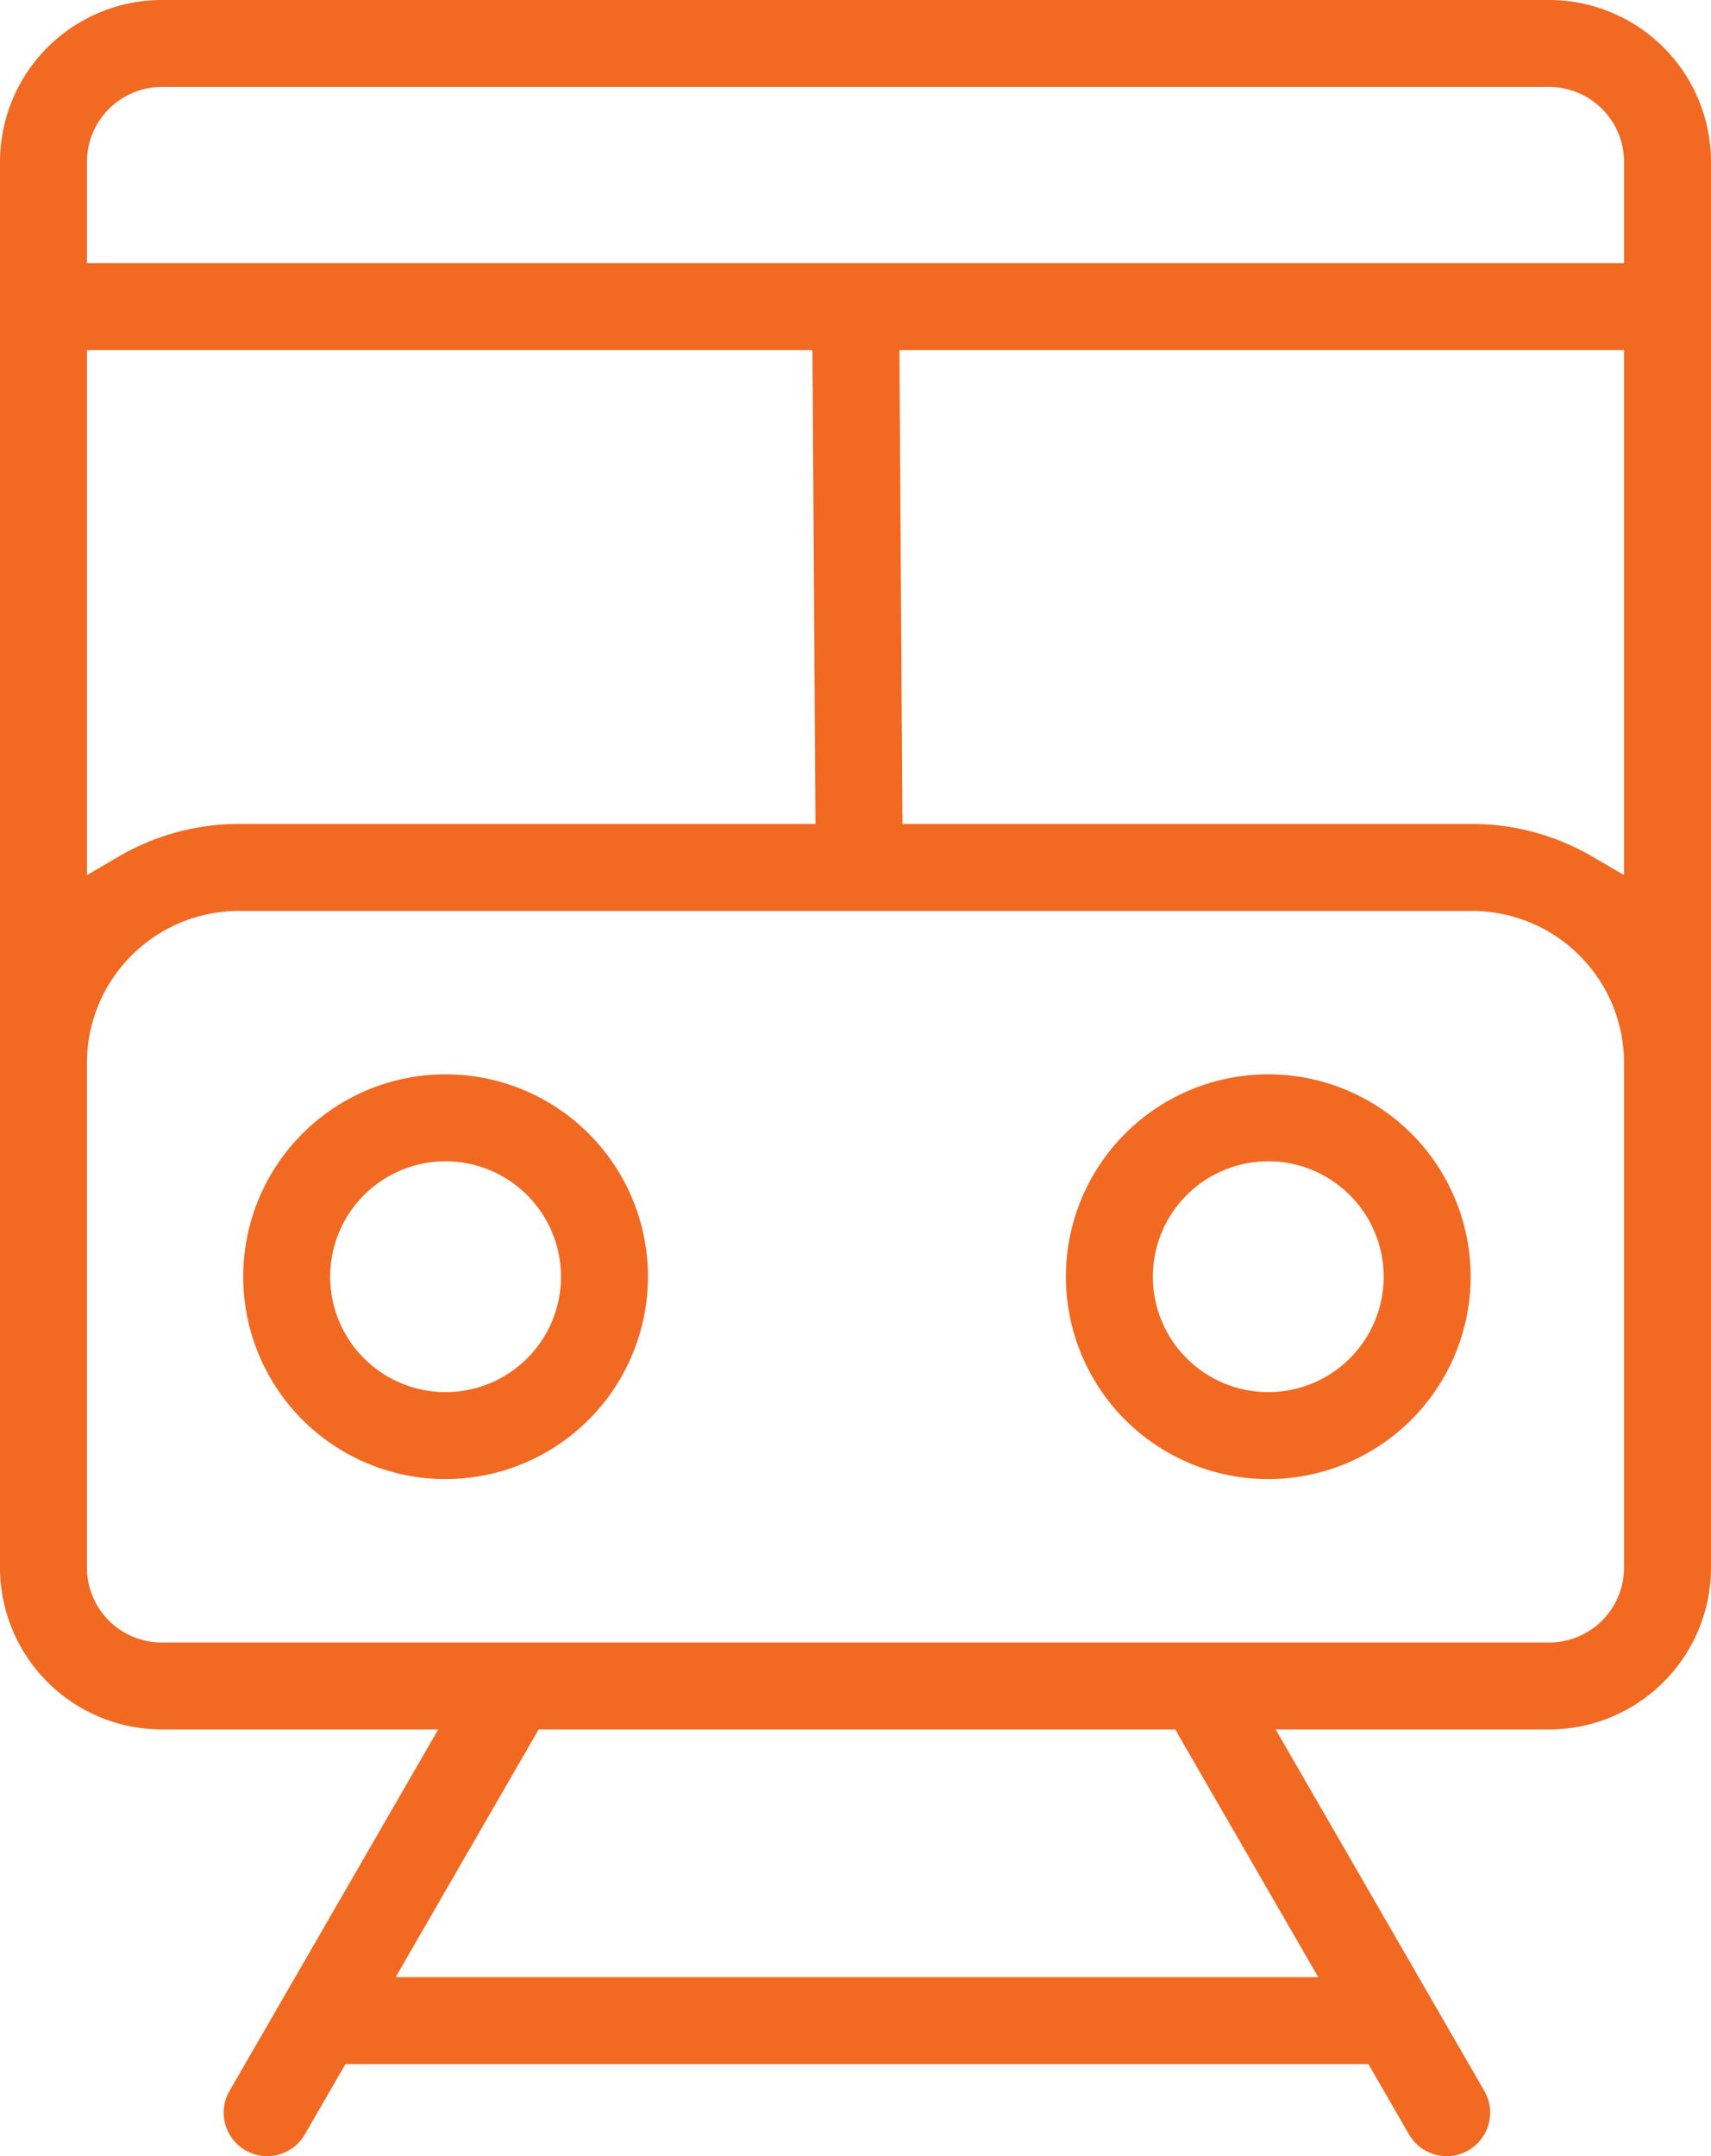
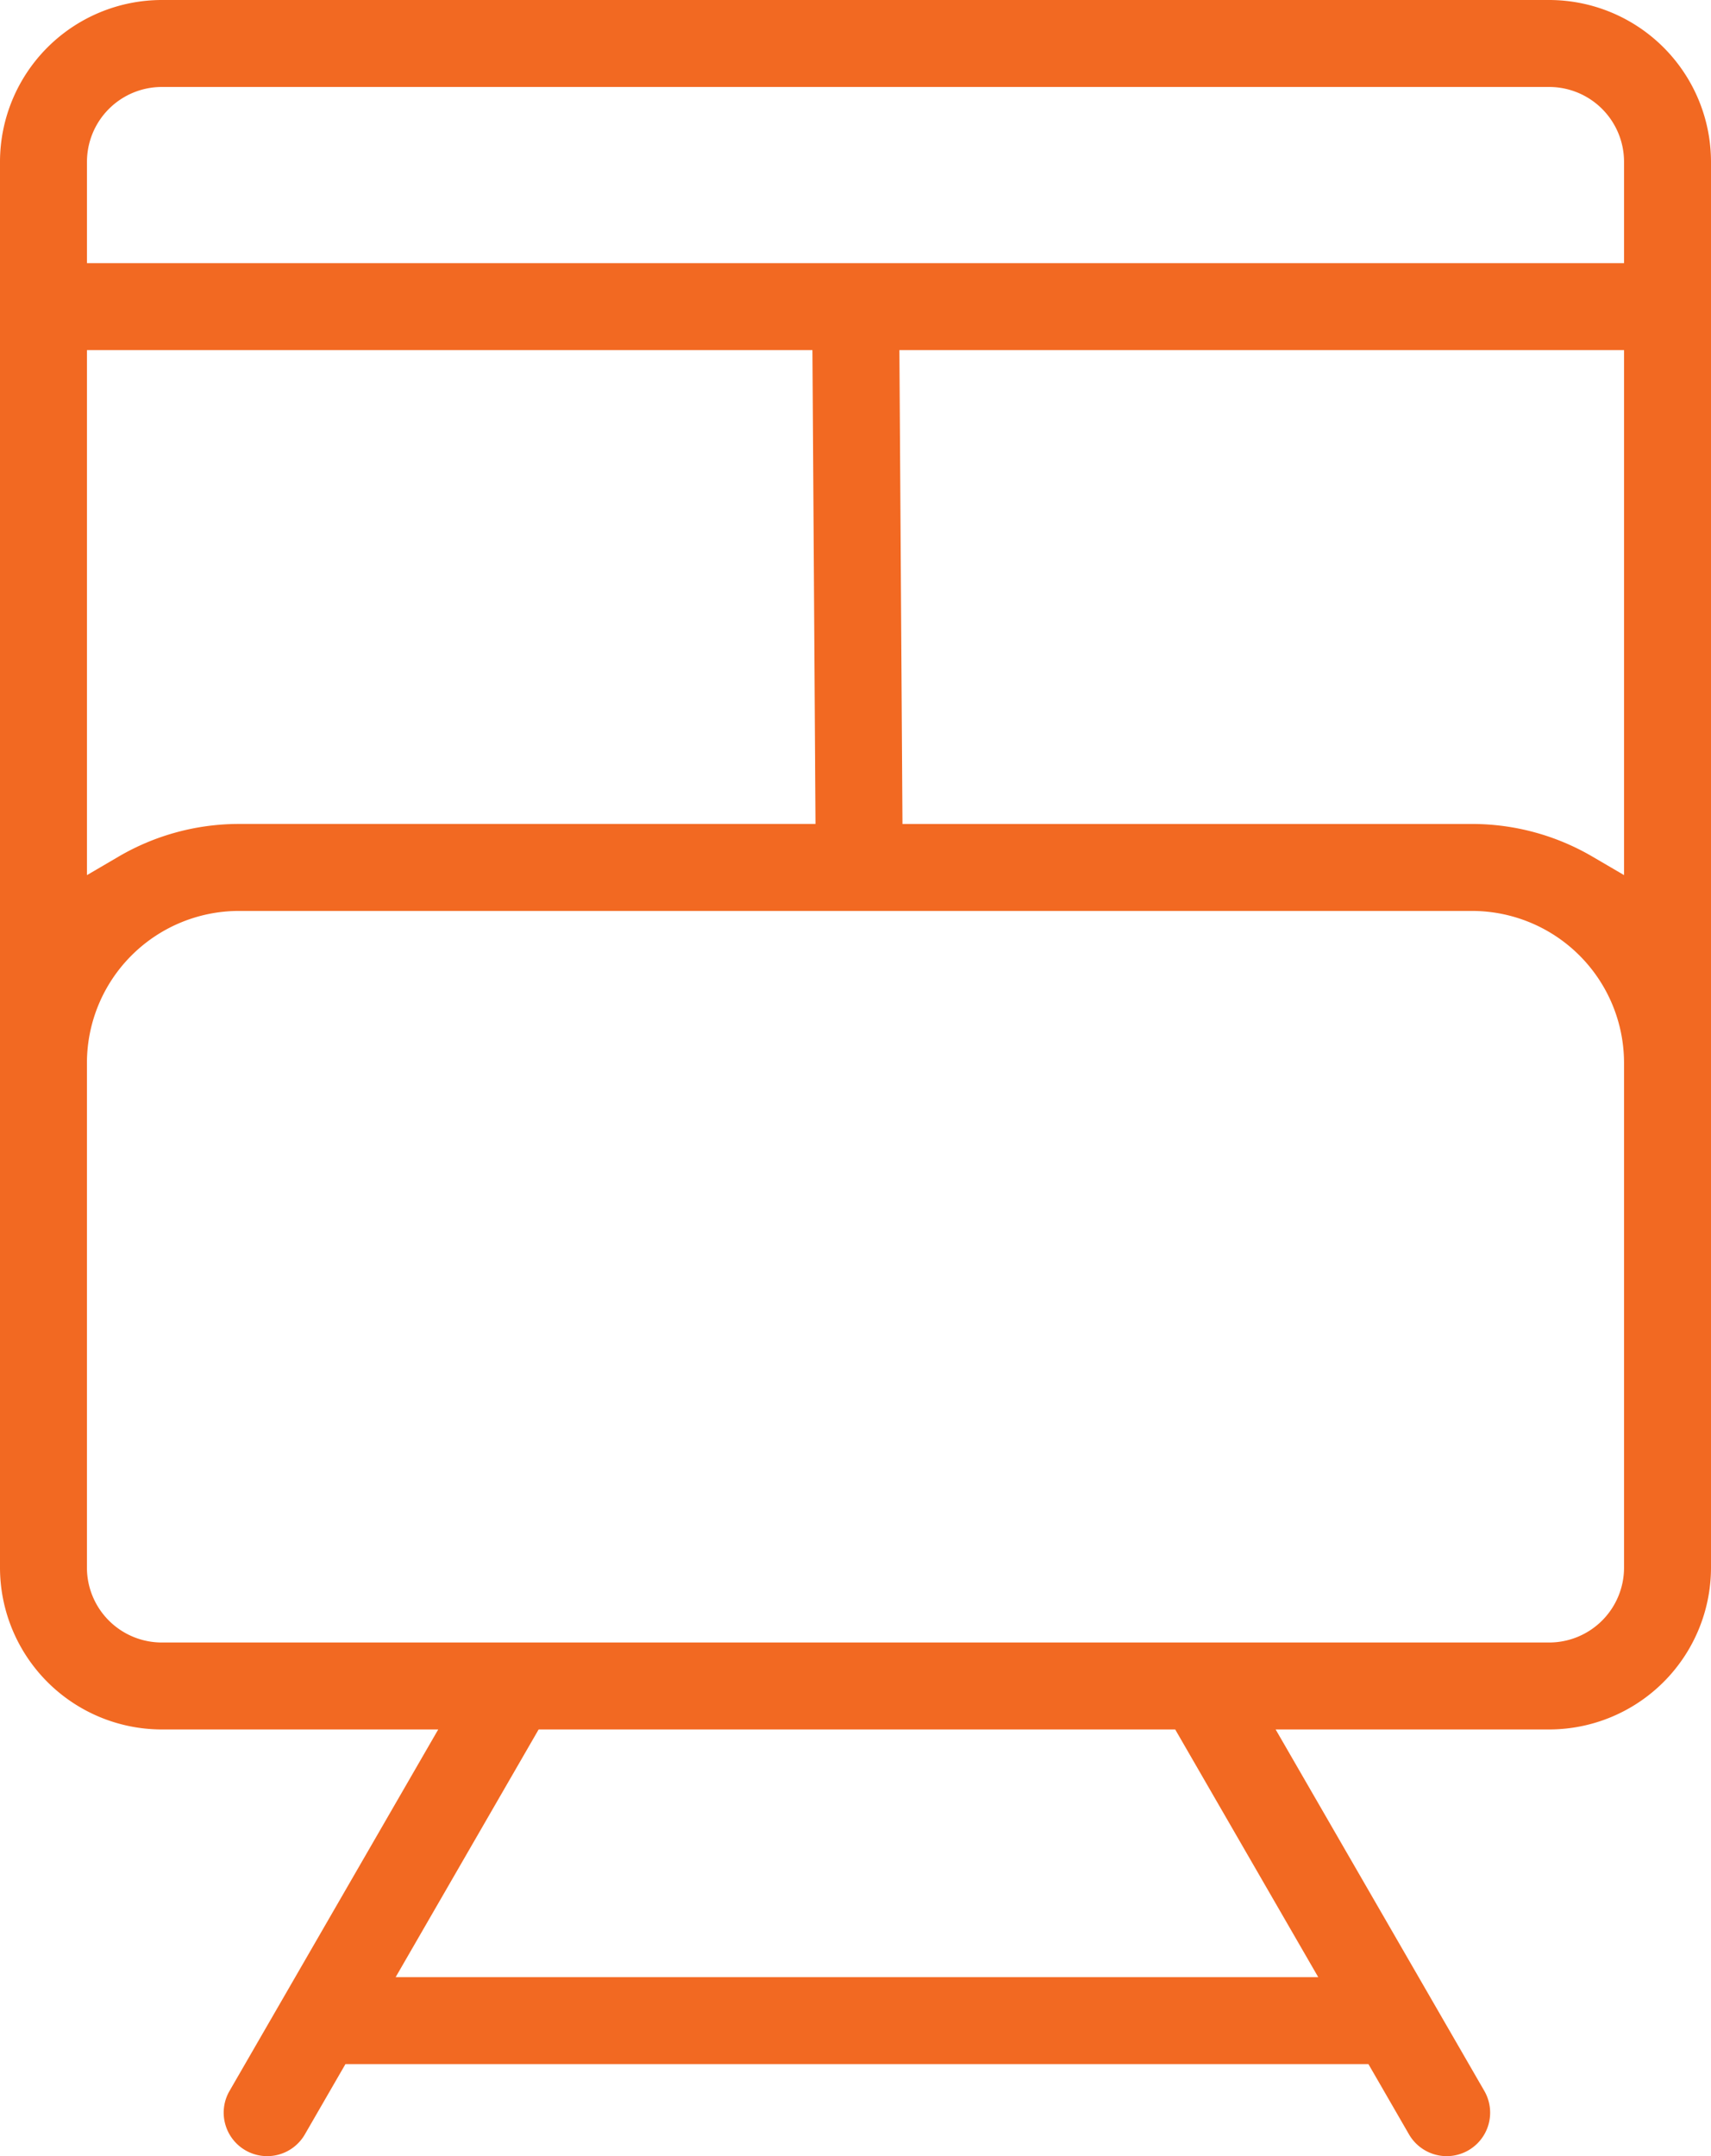
<svg xmlns="http://www.w3.org/2000/svg" id="Group_830" data-name="Group 830" width="223.719" height="281.906" viewBox="0 0 223.719 281.906">
  <defs>
    <clipPath id="clip-path">
      <rect id="Rectangle_39" data-name="Rectangle 39" width="223.719" height="281.907" fill="#f26922" />
    </clipPath>
  </defs>
  <g id="Group_829" data-name="Group 829" clip-path="url(#clip-path)">
-     <path id="Path_631" data-name="Path 631" d="M78.649,283.434a26.461,26.461,0,1,1,26.461-26.461,26.491,26.491,0,0,1-26.461,26.461m0-41.552a15.09,15.09,0,1,0,15.09,15.091,15.108,15.108,0,0,0-15.09-15.091" transform="translate(-20.387 -90.049)" fill="#f26922" />
-     <path id="Path_632" data-name="Path 632" d="M255.18,283.434a26.461,26.461,0,1,1,26.461-26.461,26.491,26.491,0,0,1-26.461,26.461m0-41.552a15.09,15.09,0,1,0,15.09,15.091,15.107,15.107,0,0,0-15.09-15.091" transform="translate(-89.348 -90.049)" fill="#f26922" />
    <path id="Path_633" data-name="Path 633" d="M189.165,281.907a5.71,5.71,0,0,1-4.932-2.844l-5.306-9.191H45.167l-5.307,9.191a5.686,5.686,0,0,1-10.416-1.372,5.647,5.647,0,0,1,.569-4.314L57.3,226.118H21.154A21.178,21.178,0,0,1,0,204.964V21.154A21.178,21.178,0,0,1,21.154,0H202.566a21.179,21.179,0,0,1,21.153,21.154v183.81a21.178,21.178,0,0,1-21.154,21.154H166.794l27.286,47.258a5.688,5.688,0,0,1-4.916,8.53M51.734,258.5H172.362l-18.7-32.382H70.429Zm-20.5-139.4a19.889,19.889,0,0,0-19.867,19.866v66a9.793,9.793,0,0,0,9.783,9.783H202.566a9.794,9.794,0,0,0,9.783-9.783v-66A19.889,19.889,0,0,0,192.483,119.1ZM118,107.73h74.484A31.152,31.152,0,0,1,208.22,112l4.129,2.415V45.776H117.6ZM11.371,114.418,15.5,112a31.158,31.158,0,0,1,15.74-4.273h75.389l-.4-61.954H11.371ZM21.154,11.371a9.794,9.794,0,0,0-9.783,9.783V34.405H212.349V21.154a9.794,9.794,0,0,0-9.783-9.783Z" fill="#f26922" />
  </g>
</svg>